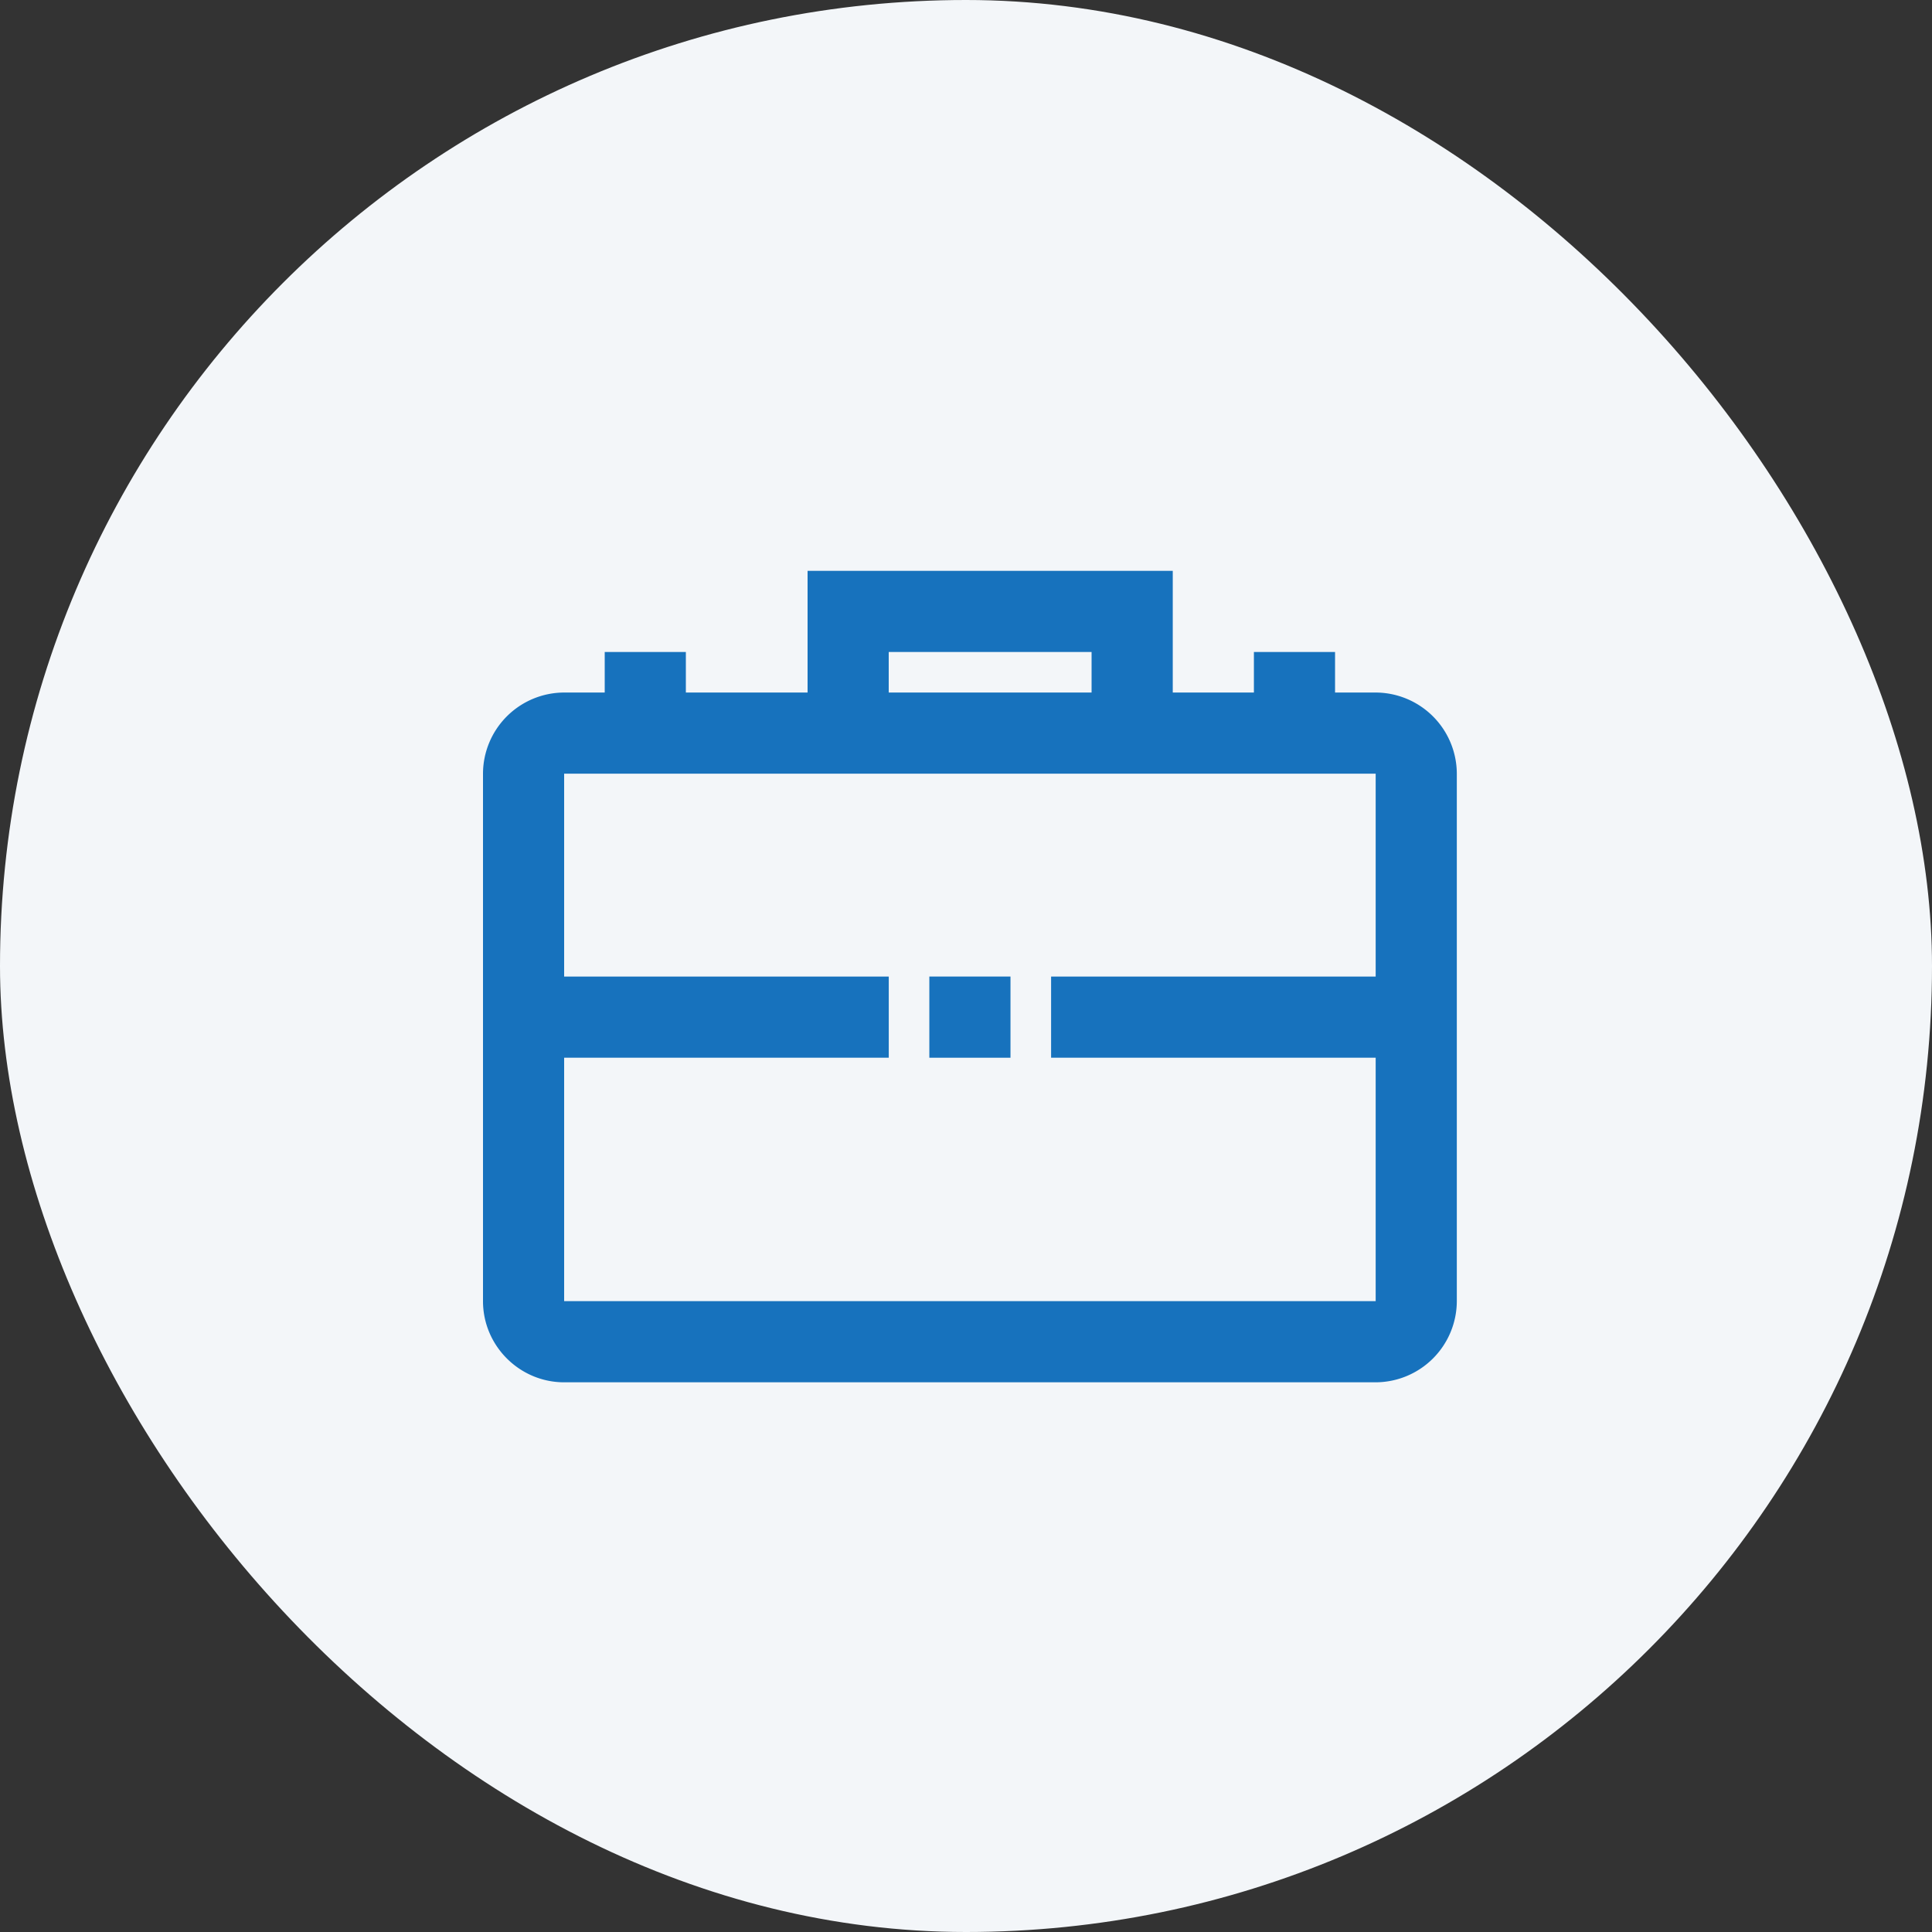
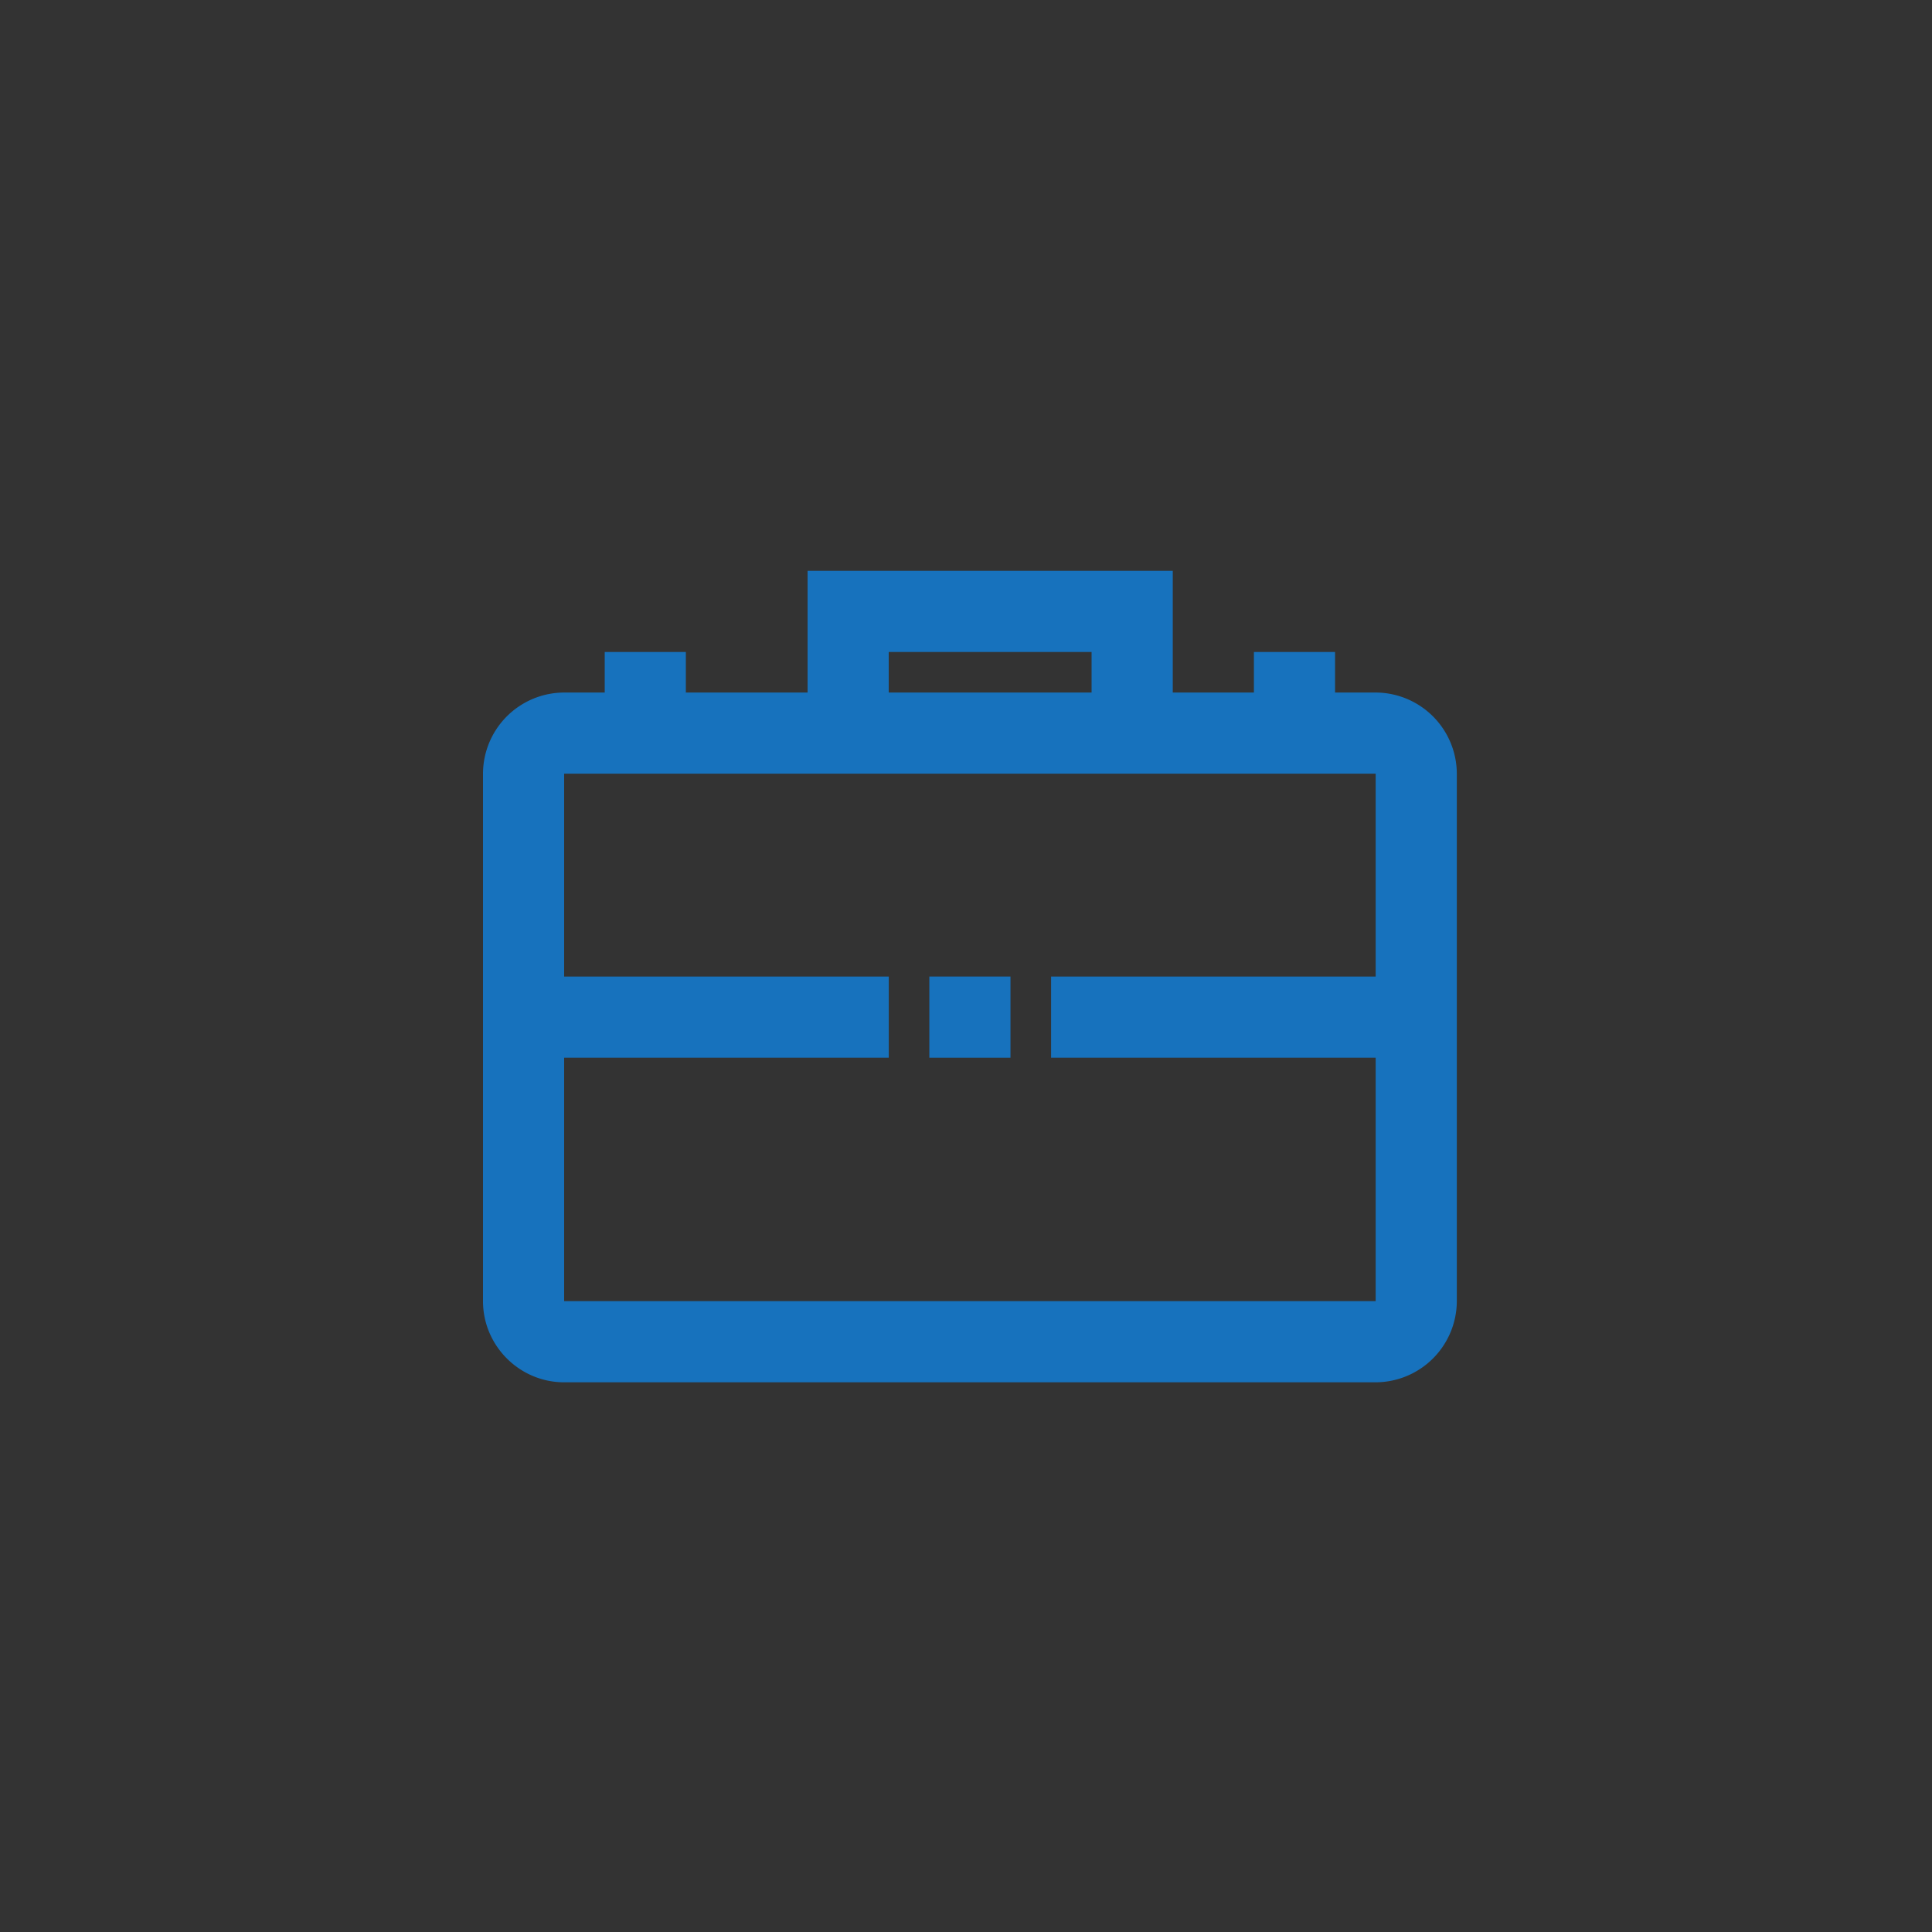
<svg xmlns="http://www.w3.org/2000/svg" width="44" height="44" fill="none">
  <rect width="100%" height="100%" fill="#333333" stroke="none" />
-   <rect width="44" height="44" fill="#F3F6F9" rx="22" />
  <path fill="#1772BD" d="M31.33 15.772h-.925v-.924h-1.848v.924h-1.848V13h-8.317v2.772H15.62v-.924h-1.848v.924h-.924A1.853 1.853 0 0 0 11 17.62v12.013c0 1.016.832 1.848 1.848 1.848H31.33a1.854 1.854 0 0 0 1.848-1.848V17.62a1.854 1.854 0 0 0-1.848-1.848Zm-11.09-.924h4.62v.924h-4.62v-.924Zm-7.392 14.785v-5.544h7.393V22.24h-7.393v-4.62H31.33v4.62h-7.392v1.848h7.392v5.544H12.85Z" />
  <path fill="#1772BD" d="M23.013 22.24h-1.848v1.849h1.848V22.24Z" />
</svg>